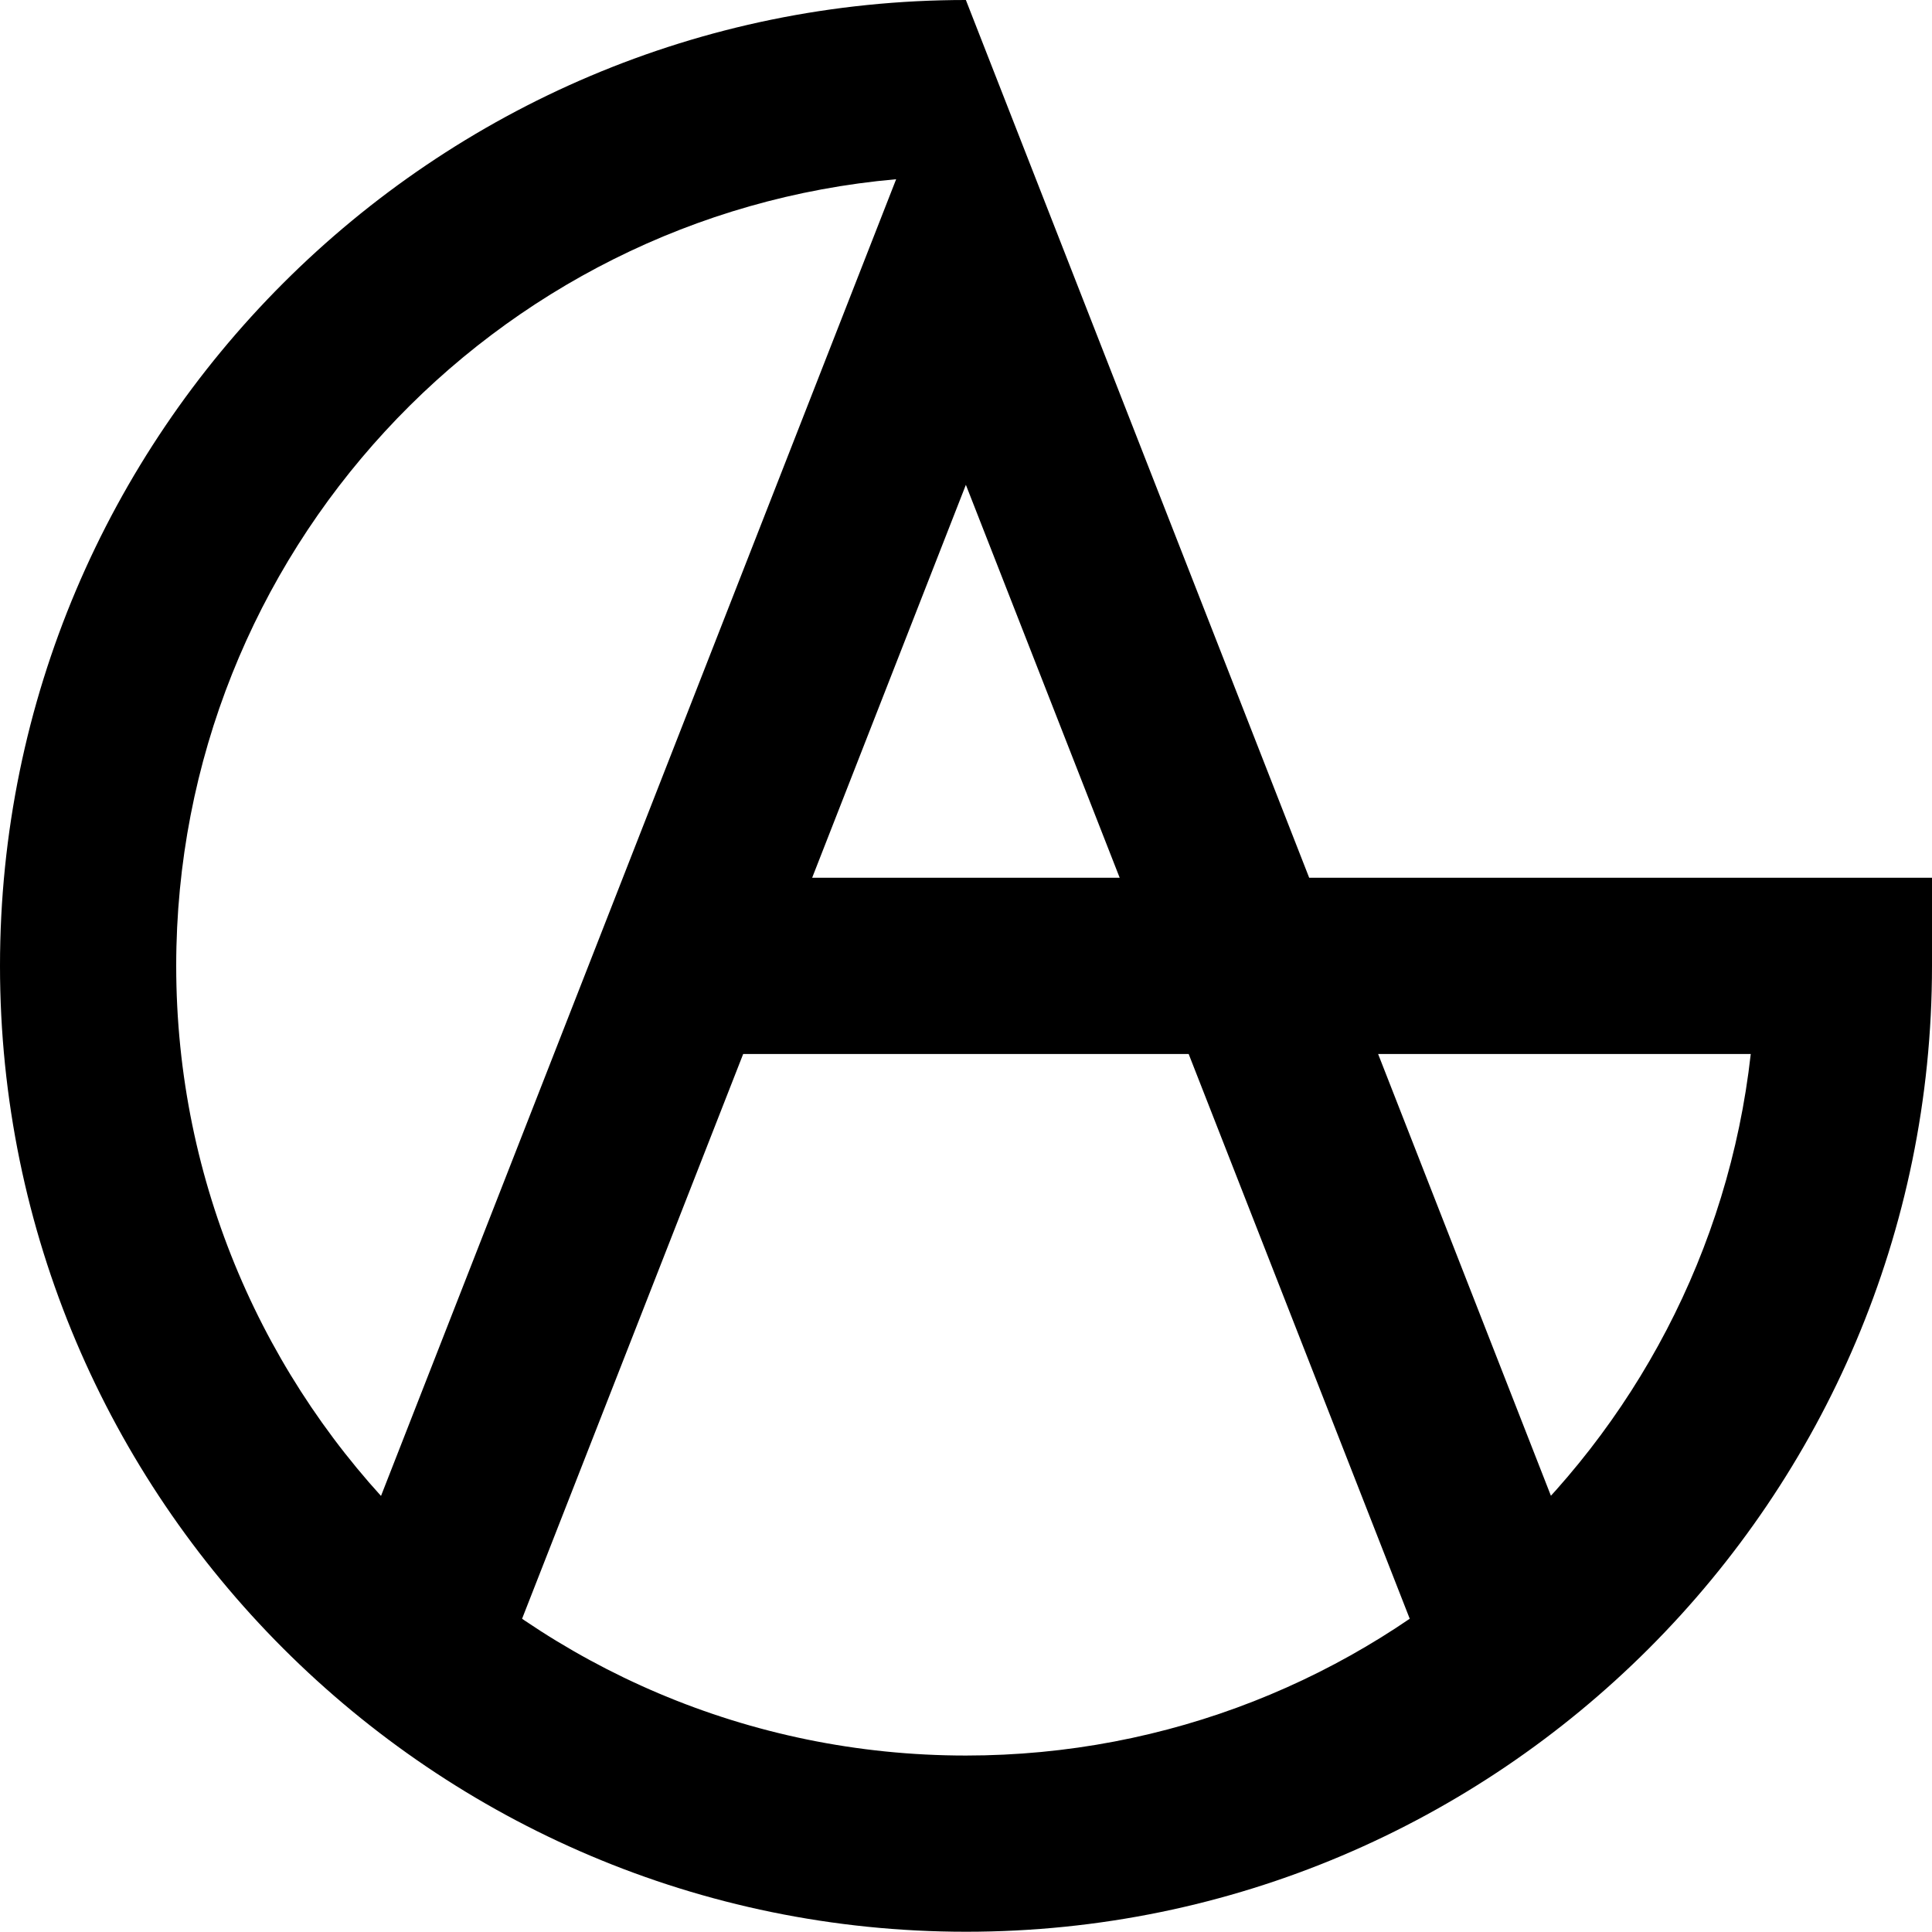
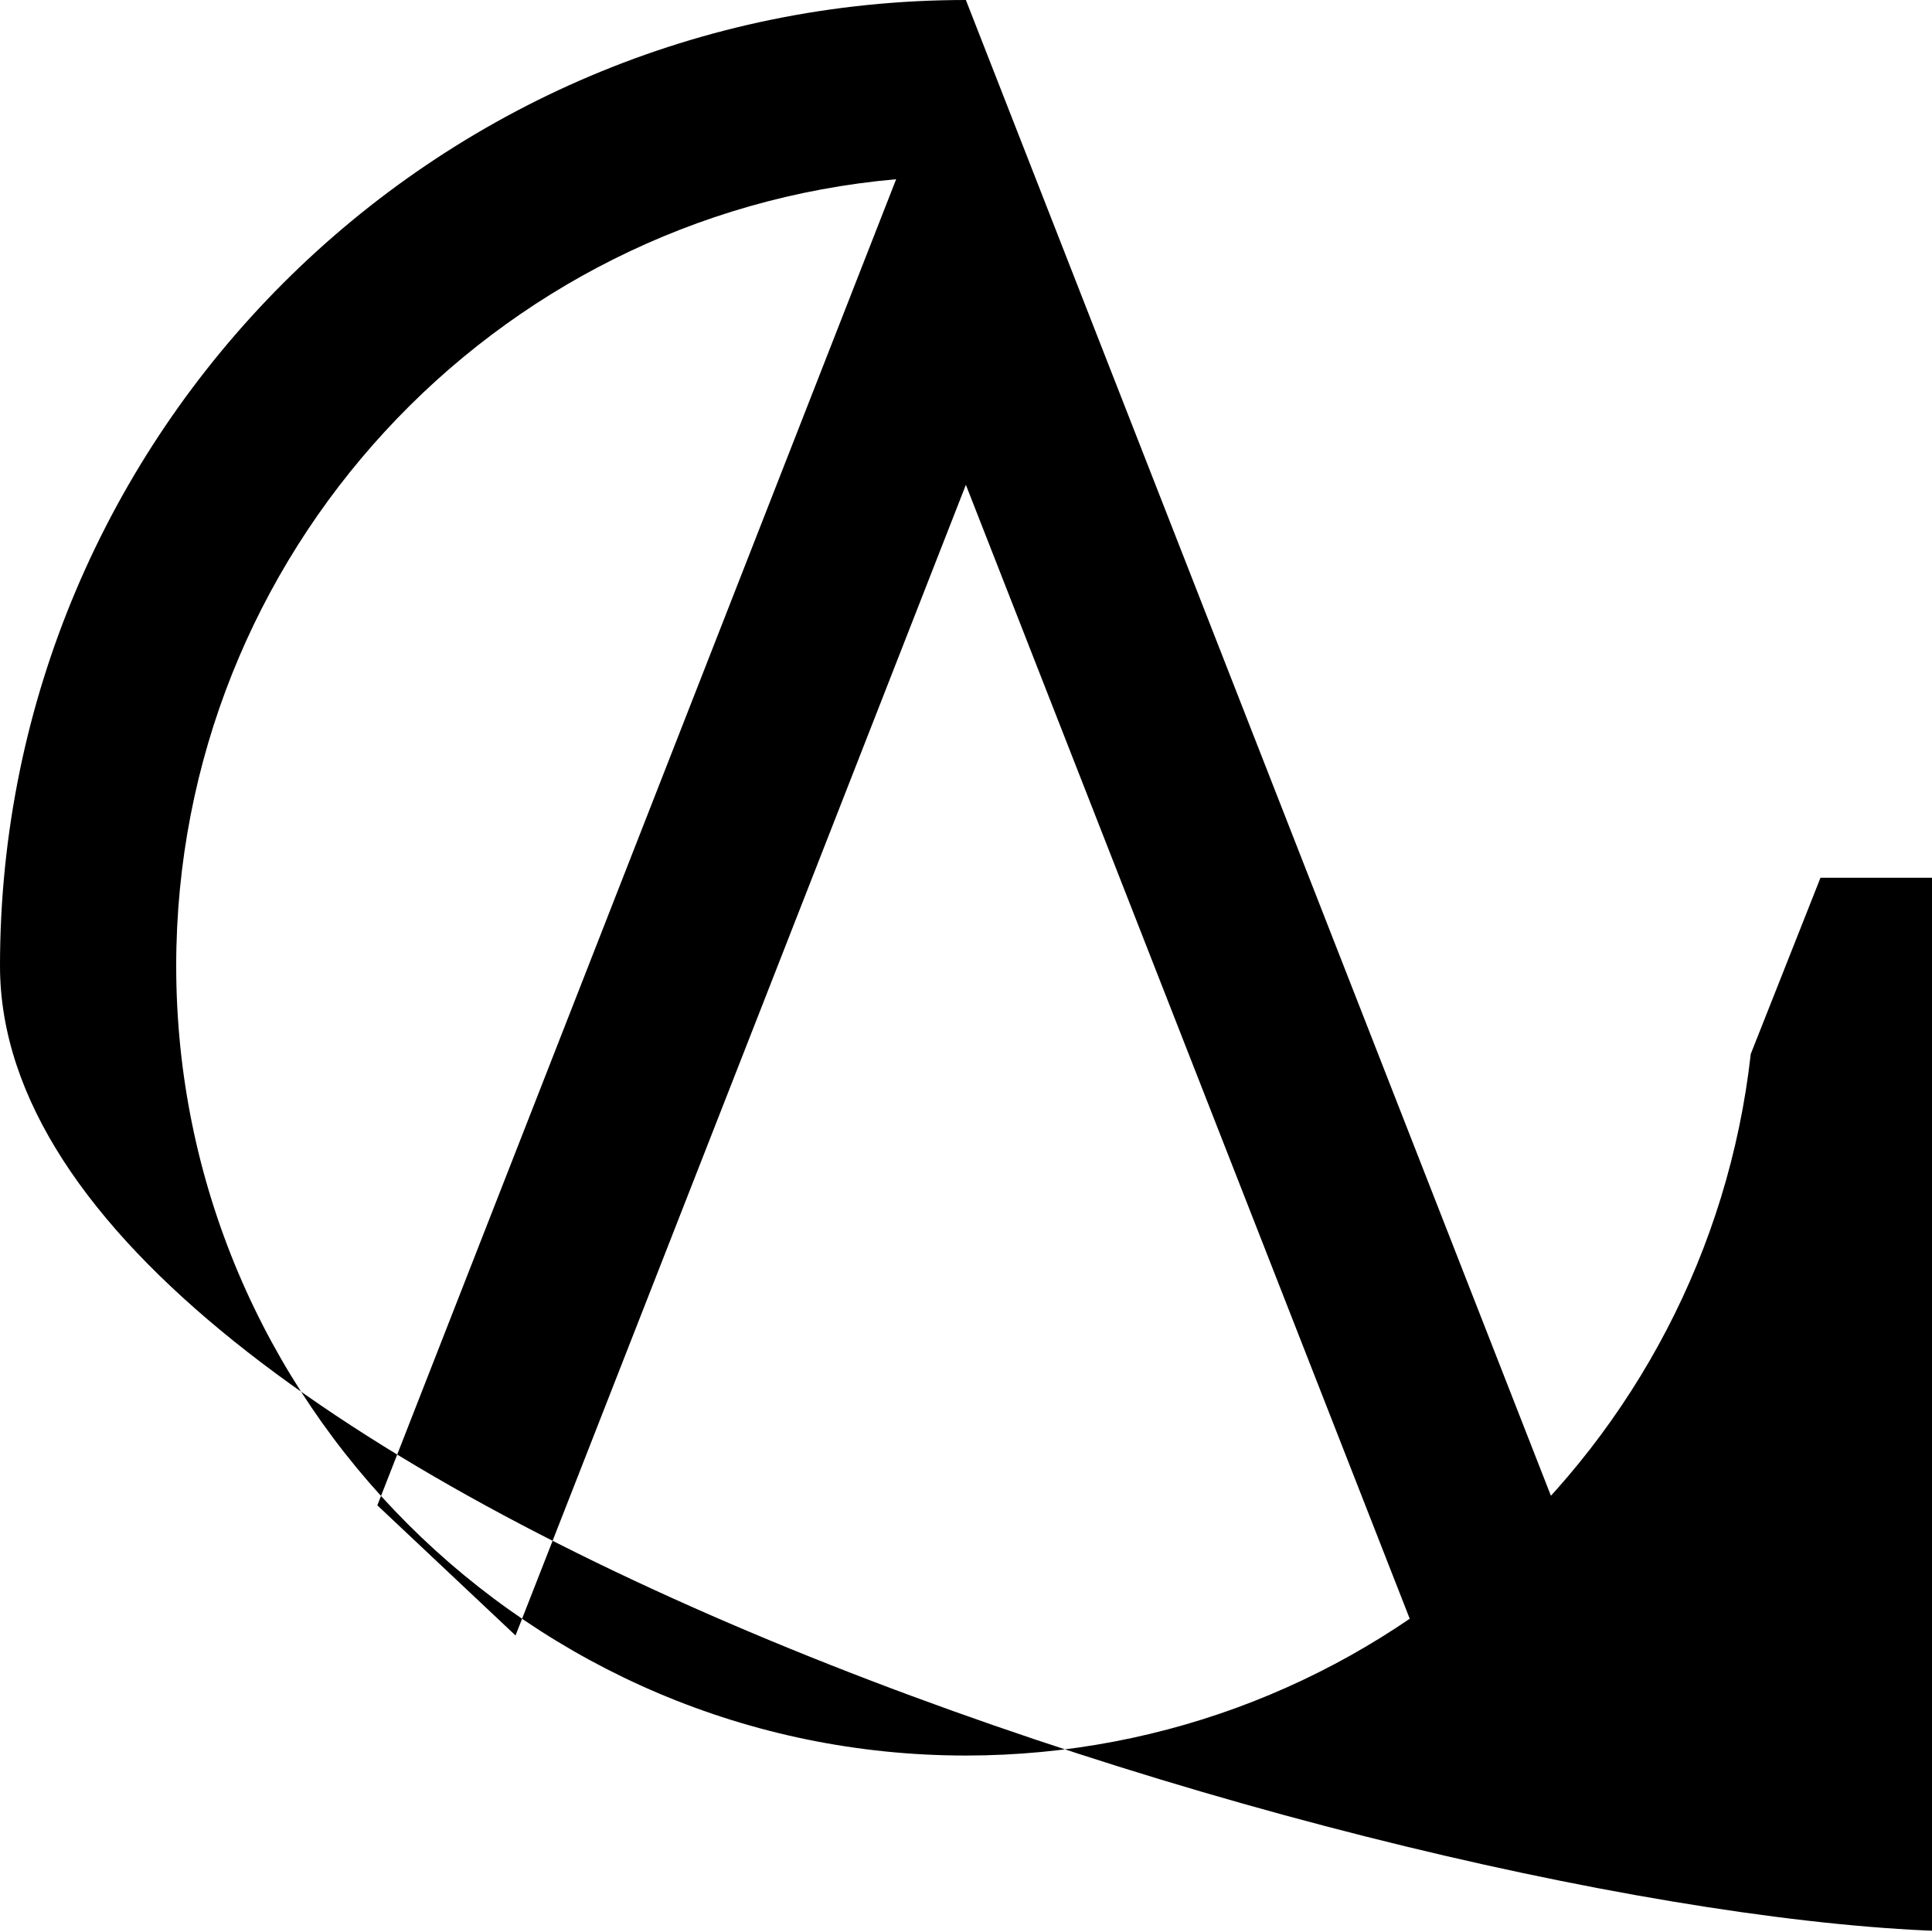
<svg xmlns="http://www.w3.org/2000/svg" data-bbox="0 0 76.75 76.74" viewBox="0 0 76.75 76.75" data-type="shape">
  <g>
-     <path d="M35.6 7.12C19.59 8.53 7 22 7 38.37c0 17.3 14.07 31.37 31.37 31.37 16.12 0 29.43-12.21 31.18-27.87H29.32l2.77-7h44.66v3.5c0 21.16-17.21 38.37-38.37 38.37S0 59.53 0 38.37 17.21 0 38.37 0l23.37 59.75-5.63 4.83-17.74-45.32-7.48 19.12-10.41 26.59-5.49-5.17L35.6 7.12Z" />
+     <path d="M35.6 7.12C19.59 8.53 7 22 7 38.37c0 17.3 14.07 31.37 31.37 31.37 16.12 0 29.43-12.21 31.18-27.87l2.77-7h44.66v3.5c0 21.16-17.21 38.37-38.37 38.37S0 59.53 0 38.37 17.21 0 38.37 0l23.37 59.75-5.63 4.83-17.74-45.32-7.48 19.12-10.41 26.59-5.49-5.17L35.6 7.12Z" />
  </g>
</svg>